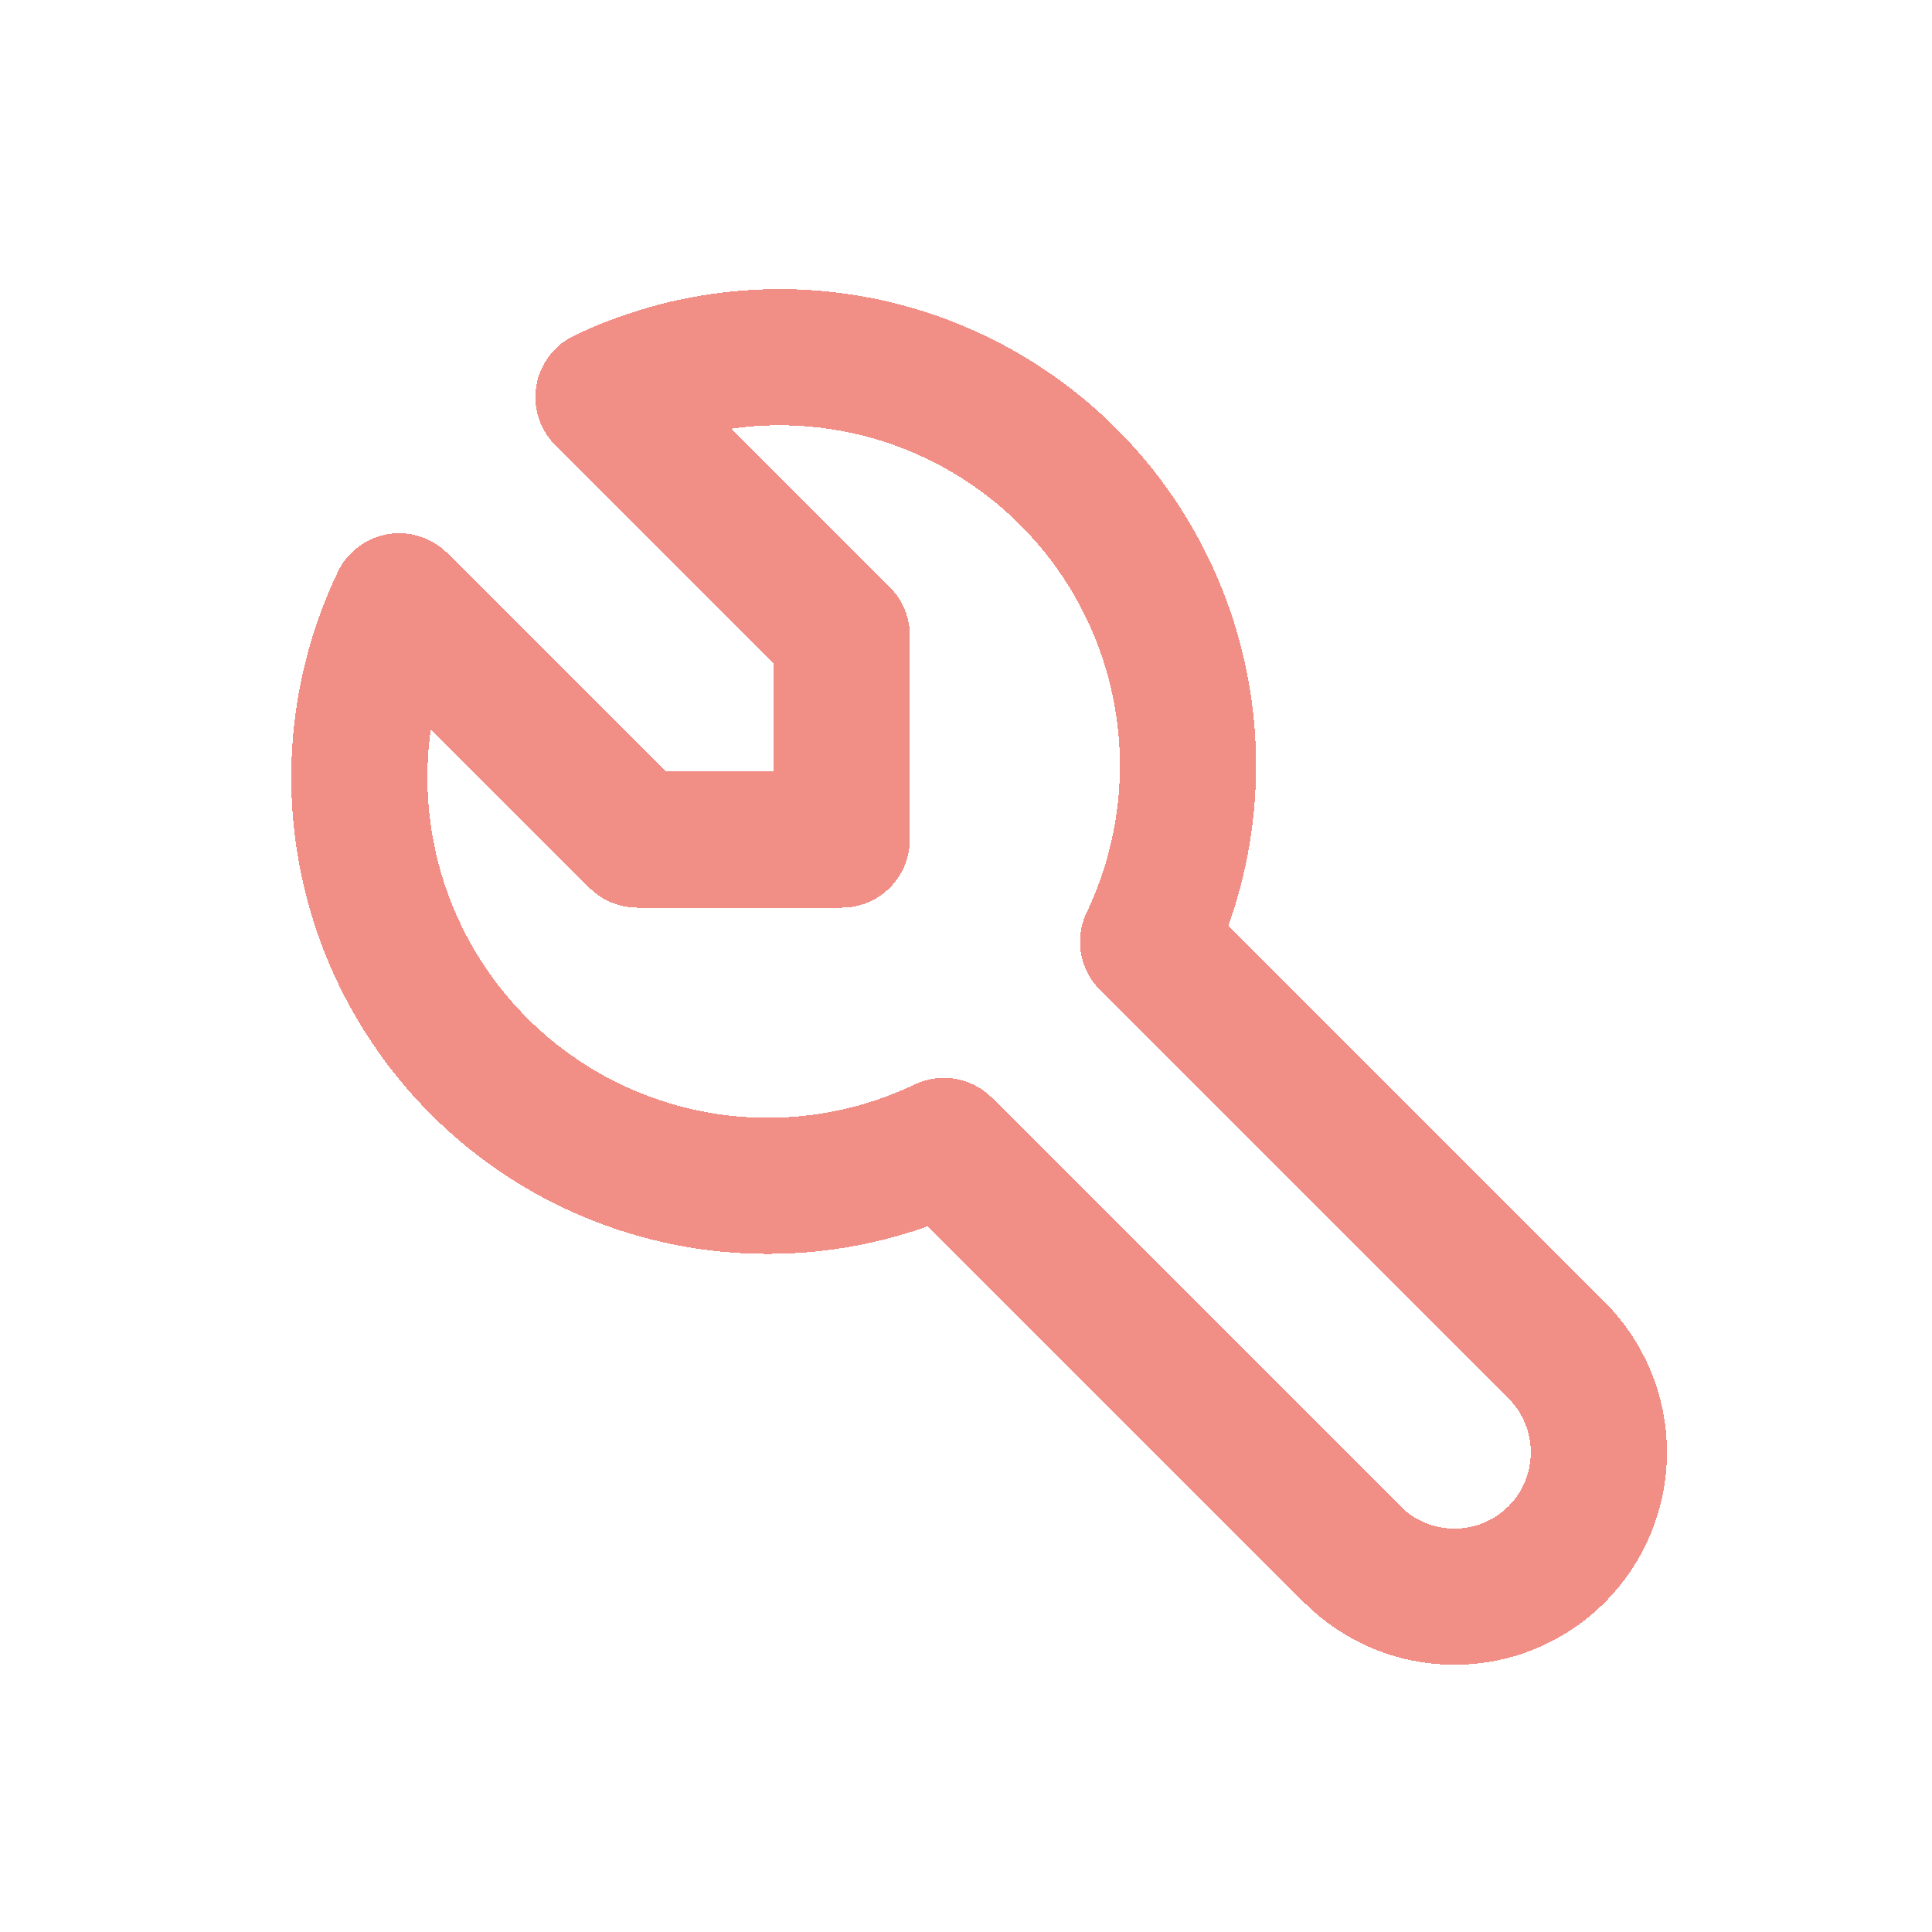
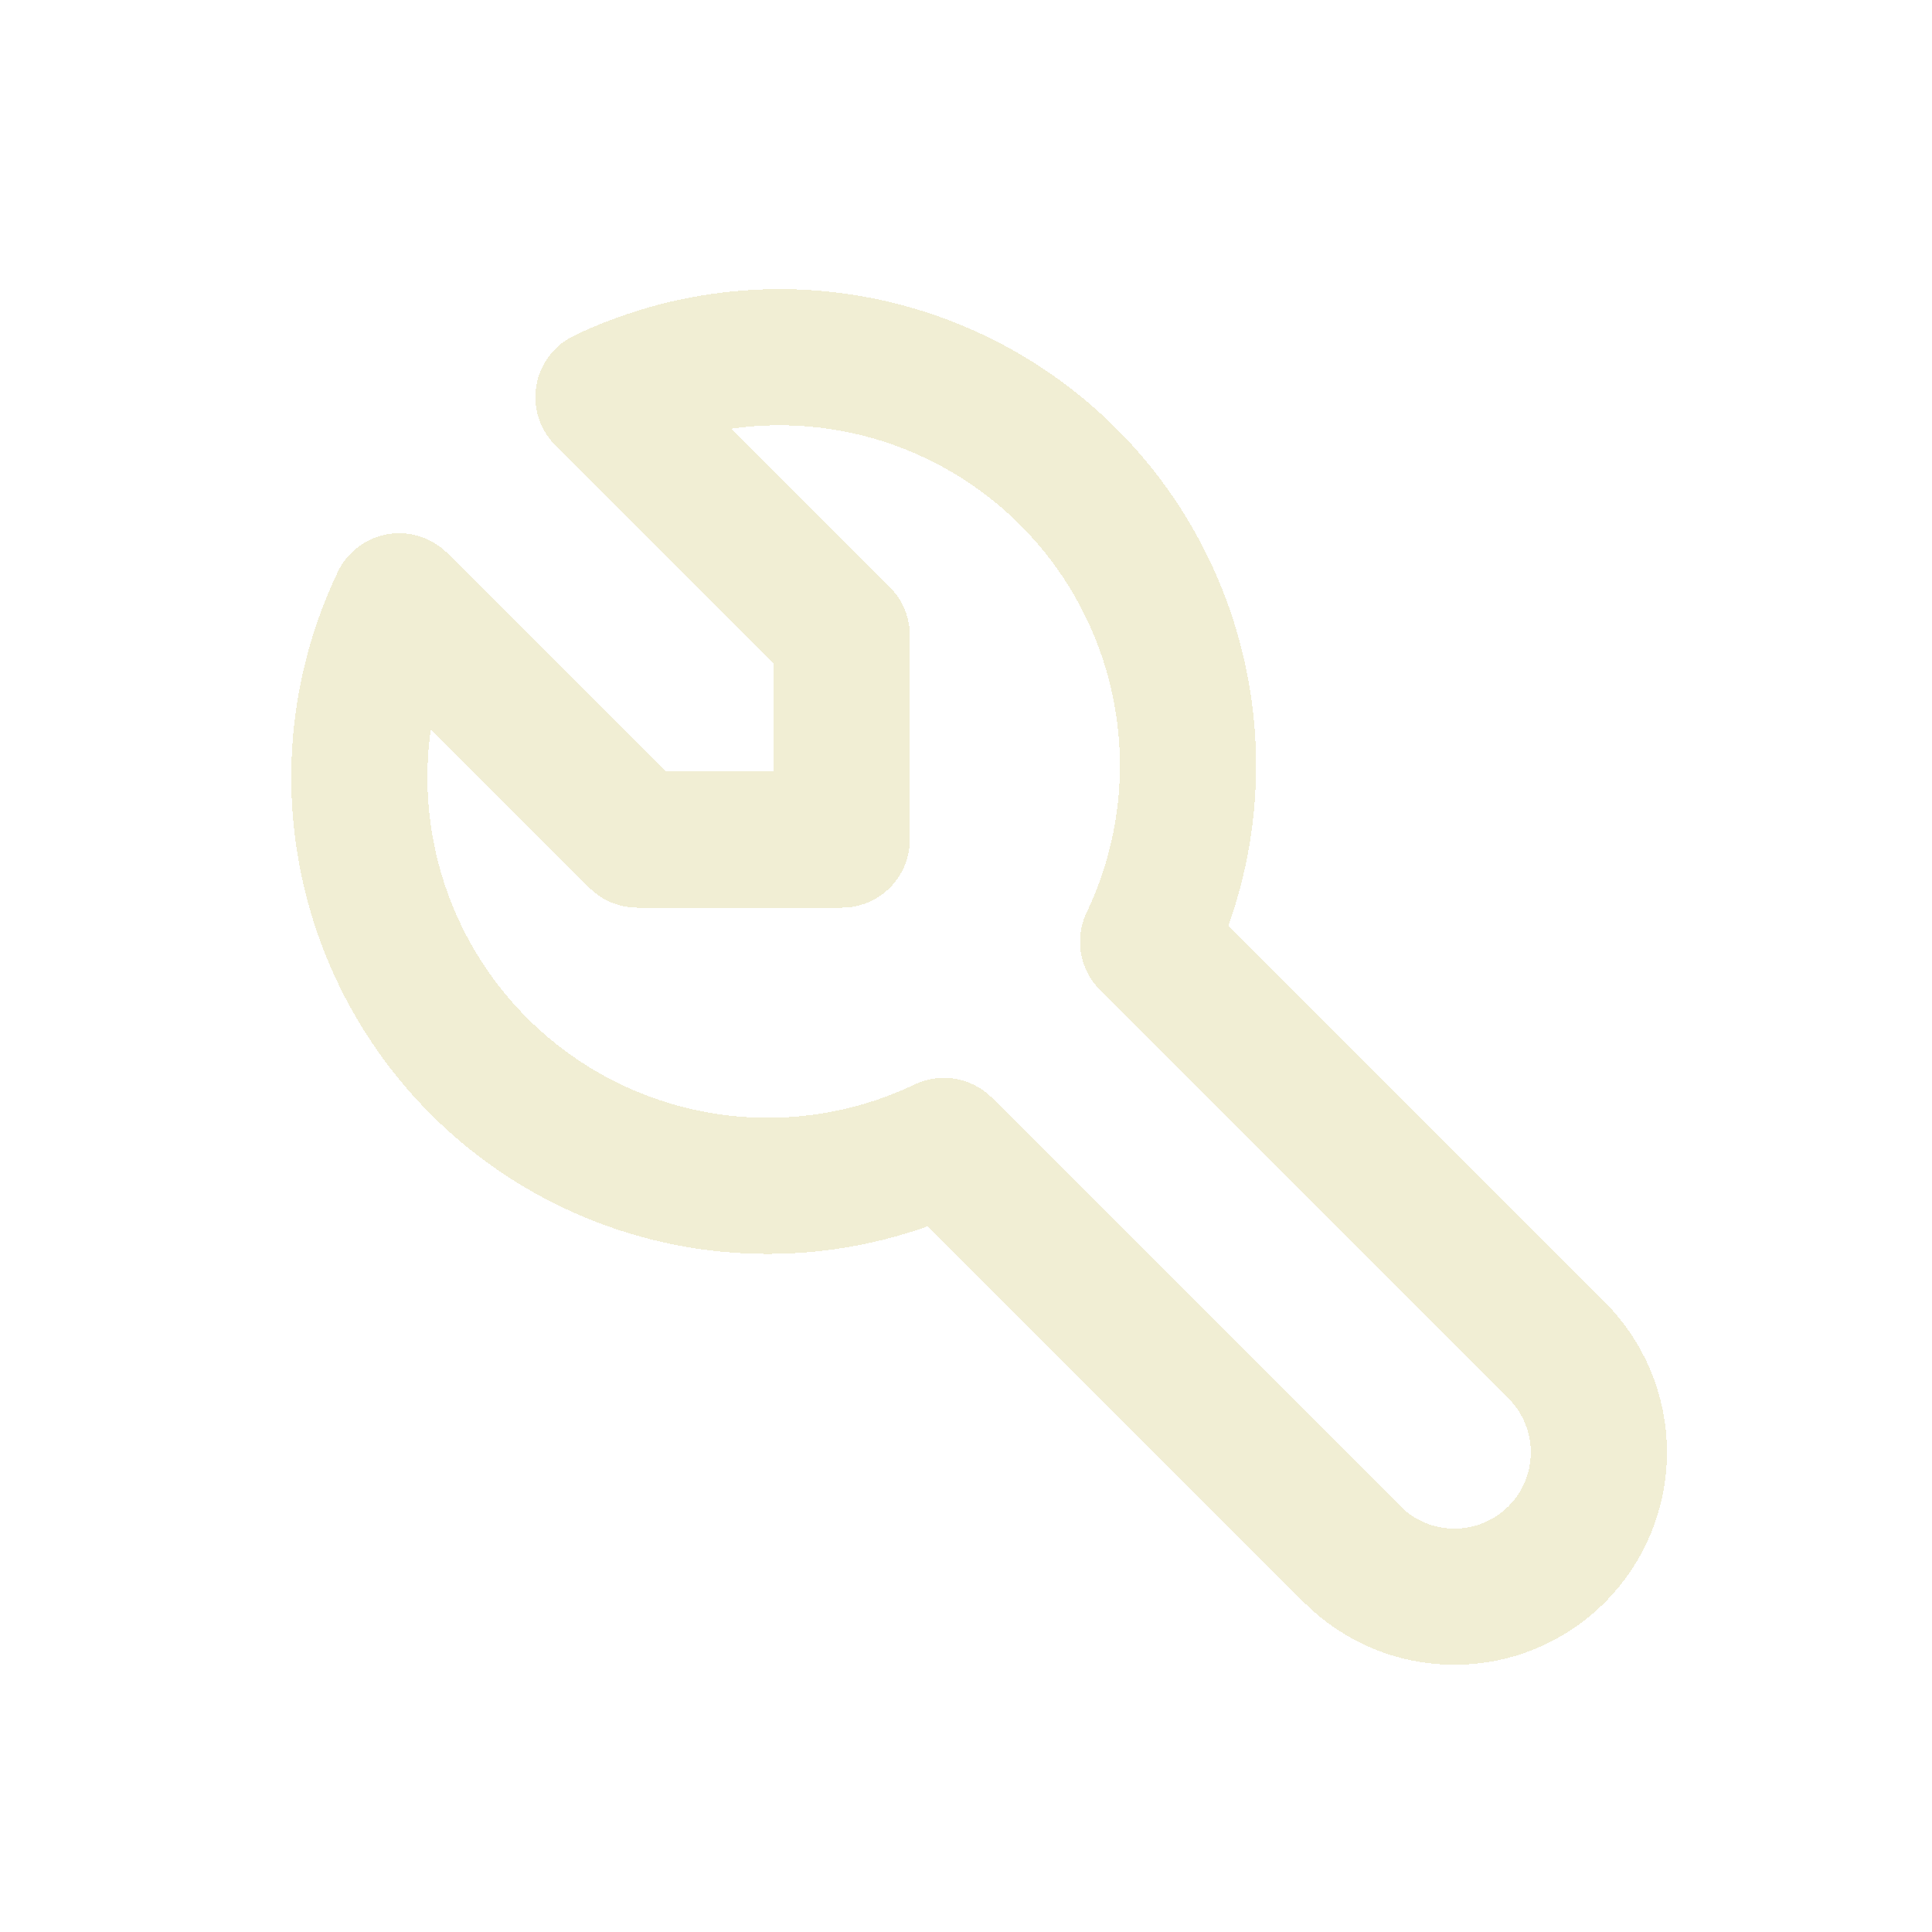
<svg xmlns="http://www.w3.org/2000/svg" width="63" height="63" viewBox="0 0 63 63" fill="none">
  <g filter="url(#filter0_d_4866_7728)">
-     <path d="M15.788 22.378H22.448V15.718L14.678 7.948C17.164 6.761 19.956 6.374 22.671 6.839C25.386 7.305 27.89 8.601 29.837 10.549C31.785 12.496 33.081 15 33.547 17.715C34.013 20.43 33.625 23.222 32.438 25.708L45.758 39.028C46.641 39.911 47.138 41.109 47.138 42.358C47.138 43.607 46.641 44.805 45.758 45.688C44.875 46.571 43.677 47.067 42.428 47.067C41.179 47.067 39.981 46.571 39.098 45.688L25.778 32.368C23.293 33.555 20.5 33.942 17.785 33.477C15.07 33.011 12.567 31.715 10.619 29.767C8.671 27.819 7.375 25.316 6.91 22.601C6.444 19.886 6.831 17.093 8.018 14.608L15.788 22.378Z" stroke="#FF0032" stroke-opacity="0.55" stroke-width="4.44" stroke-linecap="round" stroke-linejoin="round" shape-rendering="crispEdges" />
    <path d="M15.788 22.378H22.448V15.718L14.678 7.948C17.164 6.761 19.956 6.374 22.671 6.839C25.386 7.305 27.89 8.601 29.837 10.549C31.785 12.496 33.081 15 33.547 17.715C34.013 20.43 33.625 23.222 32.438 25.708L45.758 39.028C46.641 39.911 47.138 41.109 47.138 42.358C47.138 43.607 46.641 44.805 45.758 45.688C44.875 46.571 43.677 47.067 42.428 47.067C41.179 47.067 39.981 46.571 39.098 45.688L25.778 32.368C23.293 33.555 20.5 33.942 17.785 33.477C15.07 33.011 12.567 31.715 10.619 29.767C8.671 27.819 7.375 25.316 6.91 22.601C6.444 19.886 6.831 17.093 8.018 14.608L15.788 22.378Z" stroke="#D3C879" stroke-opacity="0.32" stroke-width="4.44" stroke-linecap="round" stroke-linejoin="round" shape-rendering="crispEdges" />
  </g>
  <defs>
    <filter id="filter0_d_4866_7728" x="1.498" y="1.428" width="60.859" height="60.859" filterUnits="userSpaceOnUse" color-interpolation-filters="sRGB">
      <feFlood flood-opacity="0" result="BackgroundImageFix" />
      <feColorMatrix in="SourceAlpha" type="matrix" values="0 0 0 0 0 0 0 0 0 0 0 0 0 0 0 0 0 0 127 0" result="hardAlpha" />
      <feOffset dx="5" dy="5" />
      <feGaussianBlur stdDeviation="4" />
      <feComposite in2="hardAlpha" operator="out" />
      <feColorMatrix type="matrix" values="0 0 0 0 0 0 0 0 0 0 0 0 0 0 0 0 0 0 0.26 0" />
      <feBlend mode="normal" in2="BackgroundImageFix" result="effect1_dropShadow_4866_7728" />
      <feBlend mode="normal" in="SourceGraphic" in2="effect1_dropShadow_4866_7728" result="shape" />
    </filter>
  </defs>
</svg>